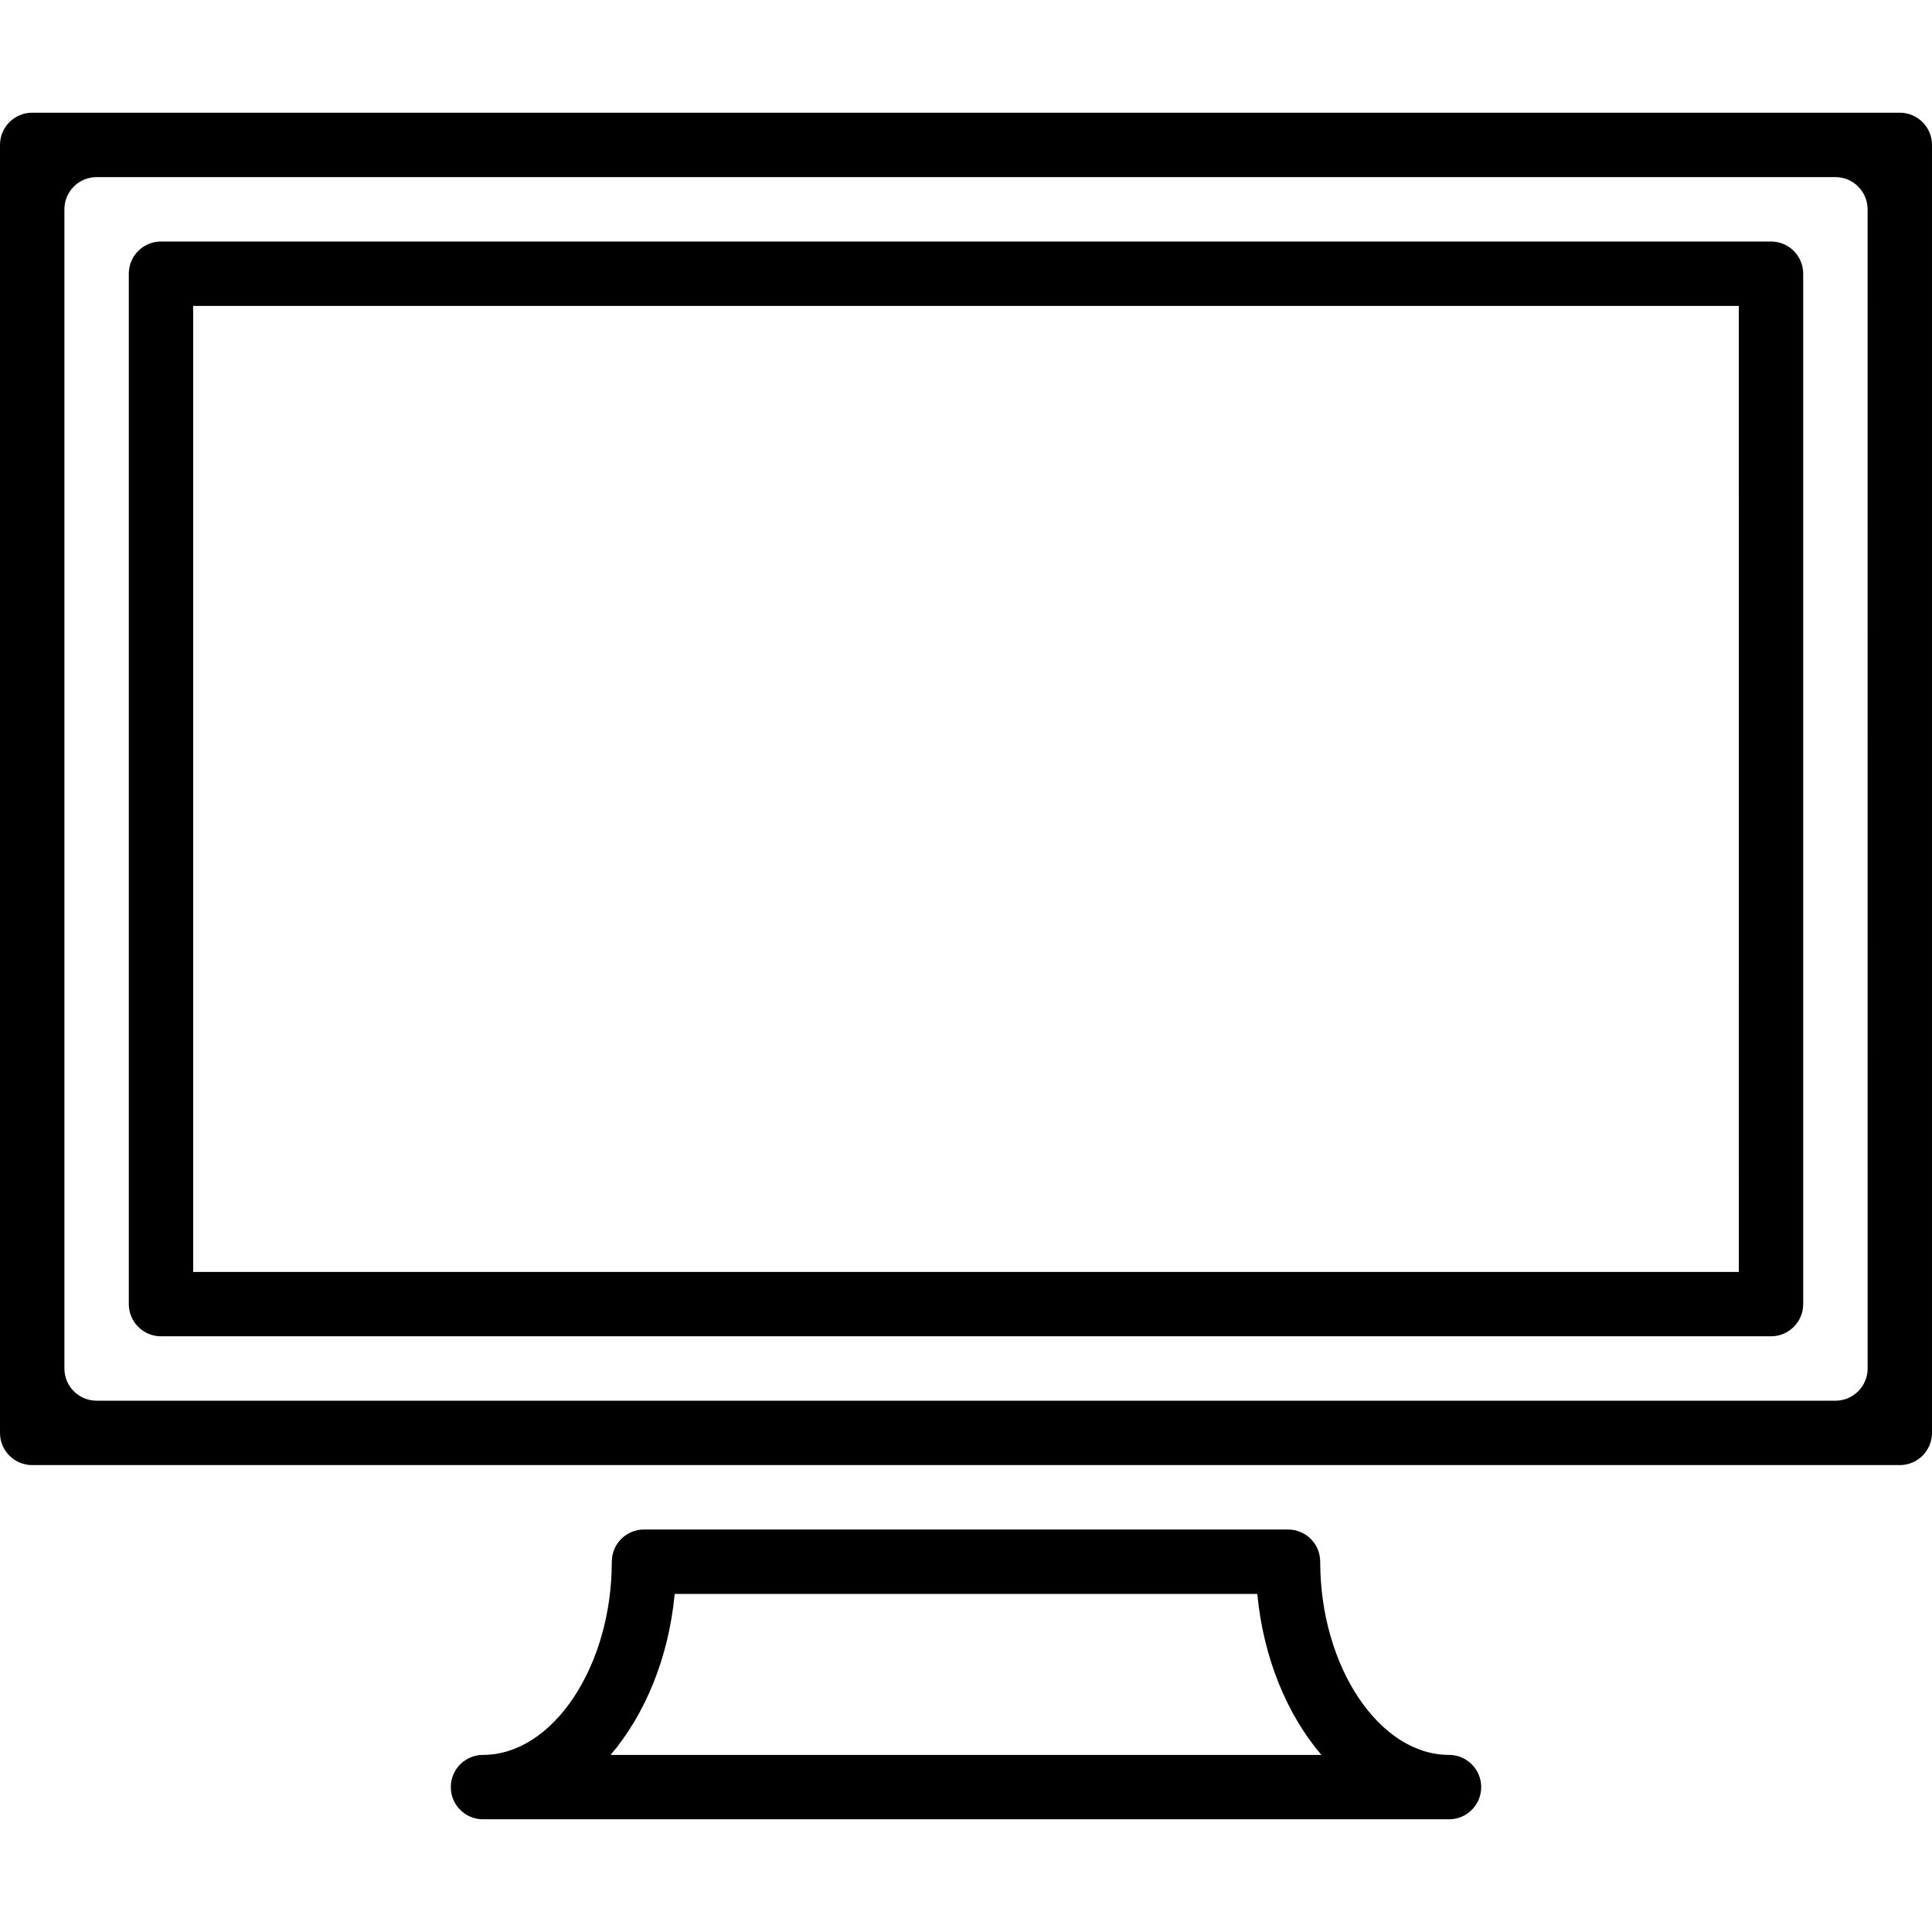
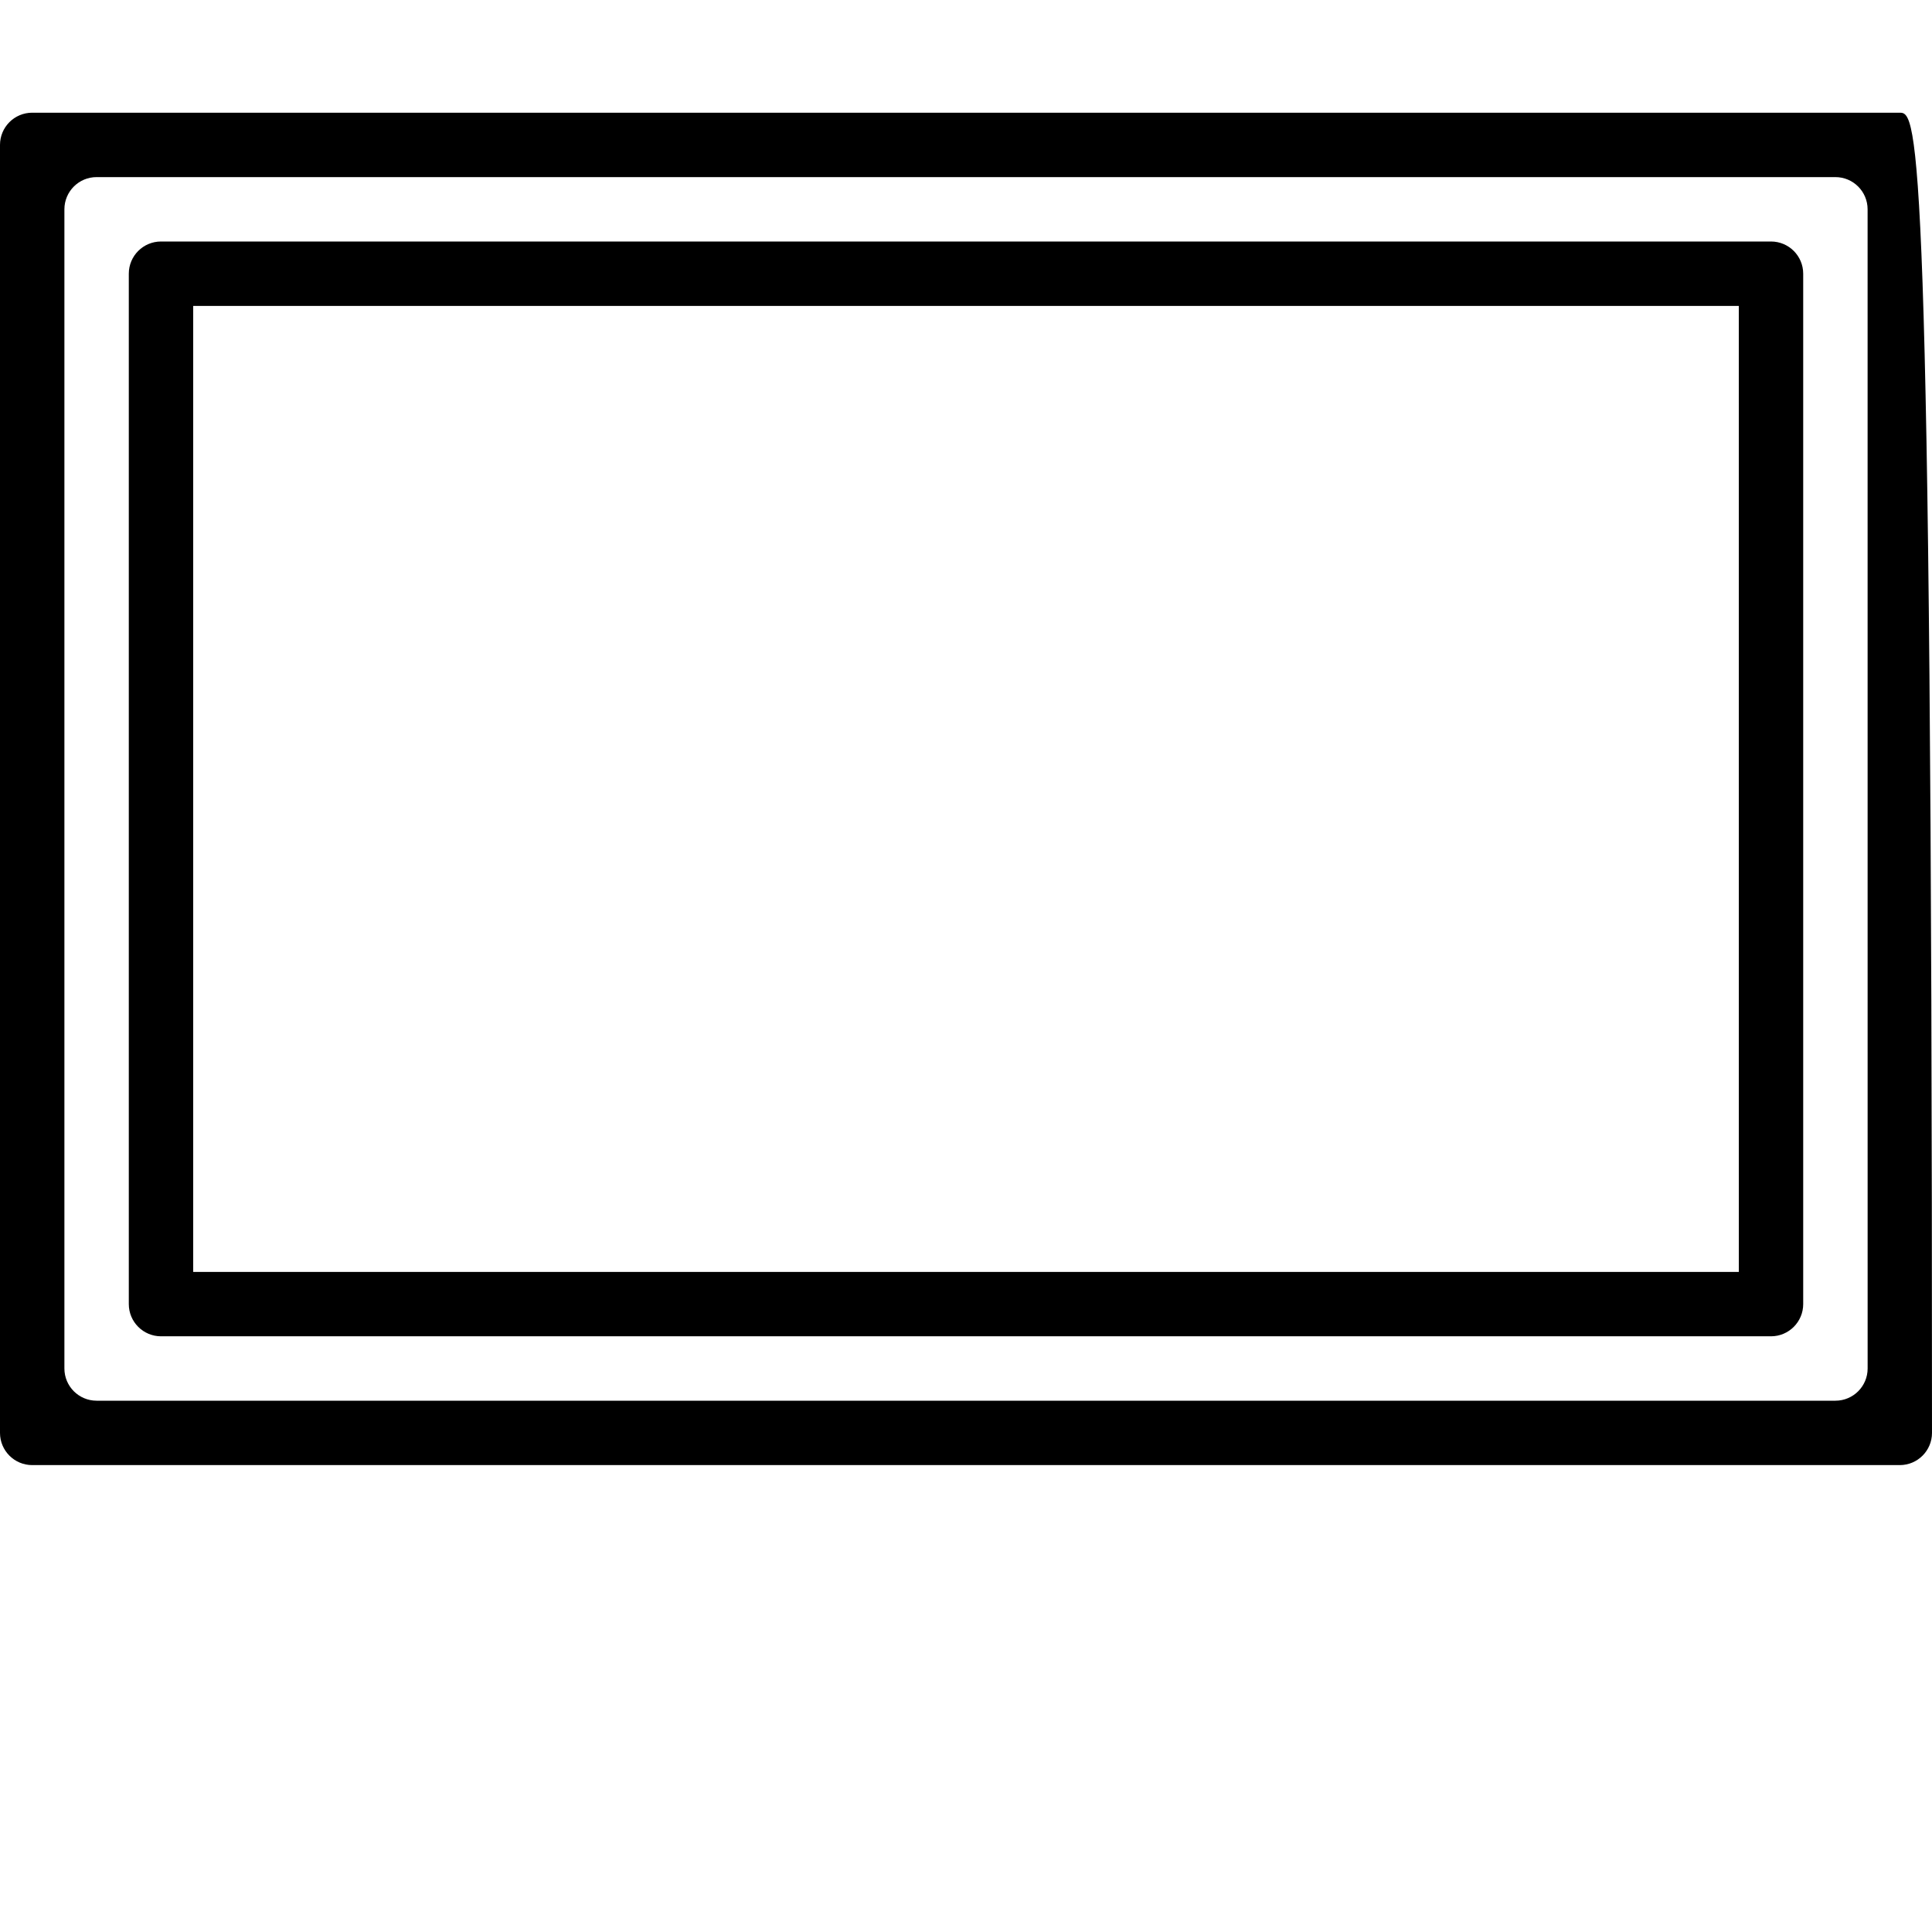
<svg xmlns="http://www.w3.org/2000/svg" fill="#000000" height="800px" width="800px" version="1.1" id="Layer_1" viewBox="0 0 512 512" xml:space="preserve">
  <g>
    <g>
-       <path d="M503.467,29.867H8.533C3.823,29.867,0,33.69,0,38.4v341.333c0,4.71,3.823,8.533,8.533,8.533h494.933    c4.71,0,8.533-3.823,8.533-8.533V38.4C512,33.69,508.177,29.867,503.467,29.867z M486.409,371.2H25.6    c-4.71,0-8.533-3.823-8.533-8.533v-307.2c0-4.71,3.823-8.533,8.533-8.533h460.8c4.71,0,8.533,3.823,8.533,8.533l0.009,307.2    C494.942,367.377,491.119,371.2,486.409,371.2z" />
+       <path d="M503.467,29.867H8.533C3.823,29.867,0,33.69,0,38.4v341.333c0,4.71,3.823,8.533,8.533,8.533h494.933    c4.71,0,8.533-3.823,8.533-8.533C512,33.69,508.177,29.867,503.467,29.867z M486.409,371.2H25.6    c-4.71,0-8.533-3.823-8.533-8.533v-307.2c0-4.71,3.823-8.533,8.533-8.533h460.8c4.71,0,8.533,3.823,8.533,8.533l0.009,307.2    C494.942,367.377,491.119,371.2,486.409,371.2z" />
    </g>
  </g>
  <g>
    <g>
      <path d="M469.333,64H42.667c-4.71,0-8.533,3.823-8.533,8.533V345.6c0,4.71,3.823,8.533,8.533,8.533h426.667    c4.71,0,8.533-3.823,8.533-8.533V72.533C477.867,67.823,474.044,64,469.333,64z M51.2,337.067v-256h409.6l0.008,256H51.2z" />
    </g>
  </g>
  <g>
    <g>
-       <path d="M384,465.067c-18.5,0-34.133-23.45-34.133-51.2c0-4.719-3.823-8.533-8.533-8.533H170.667c-4.71,0-8.533,3.814-8.533,8.533    c0,27.75-15.633,51.2-34.133,51.2c-4.71,0-8.533,3.814-8.533,8.533c0,4.719,3.823,8.533,8.533,8.533h256    c4.71,0,8.533-3.814,8.533-8.533C392.533,468.881,388.71,465.067,384,465.067z M161.826,465.067    c9.131-10.743,15.386-25.762,16.973-42.667h154.402c1.587,16.904,7.834,31.923,16.973,42.667H161.826z" />
-     </g>
+       </g>
  </g>
</svg>